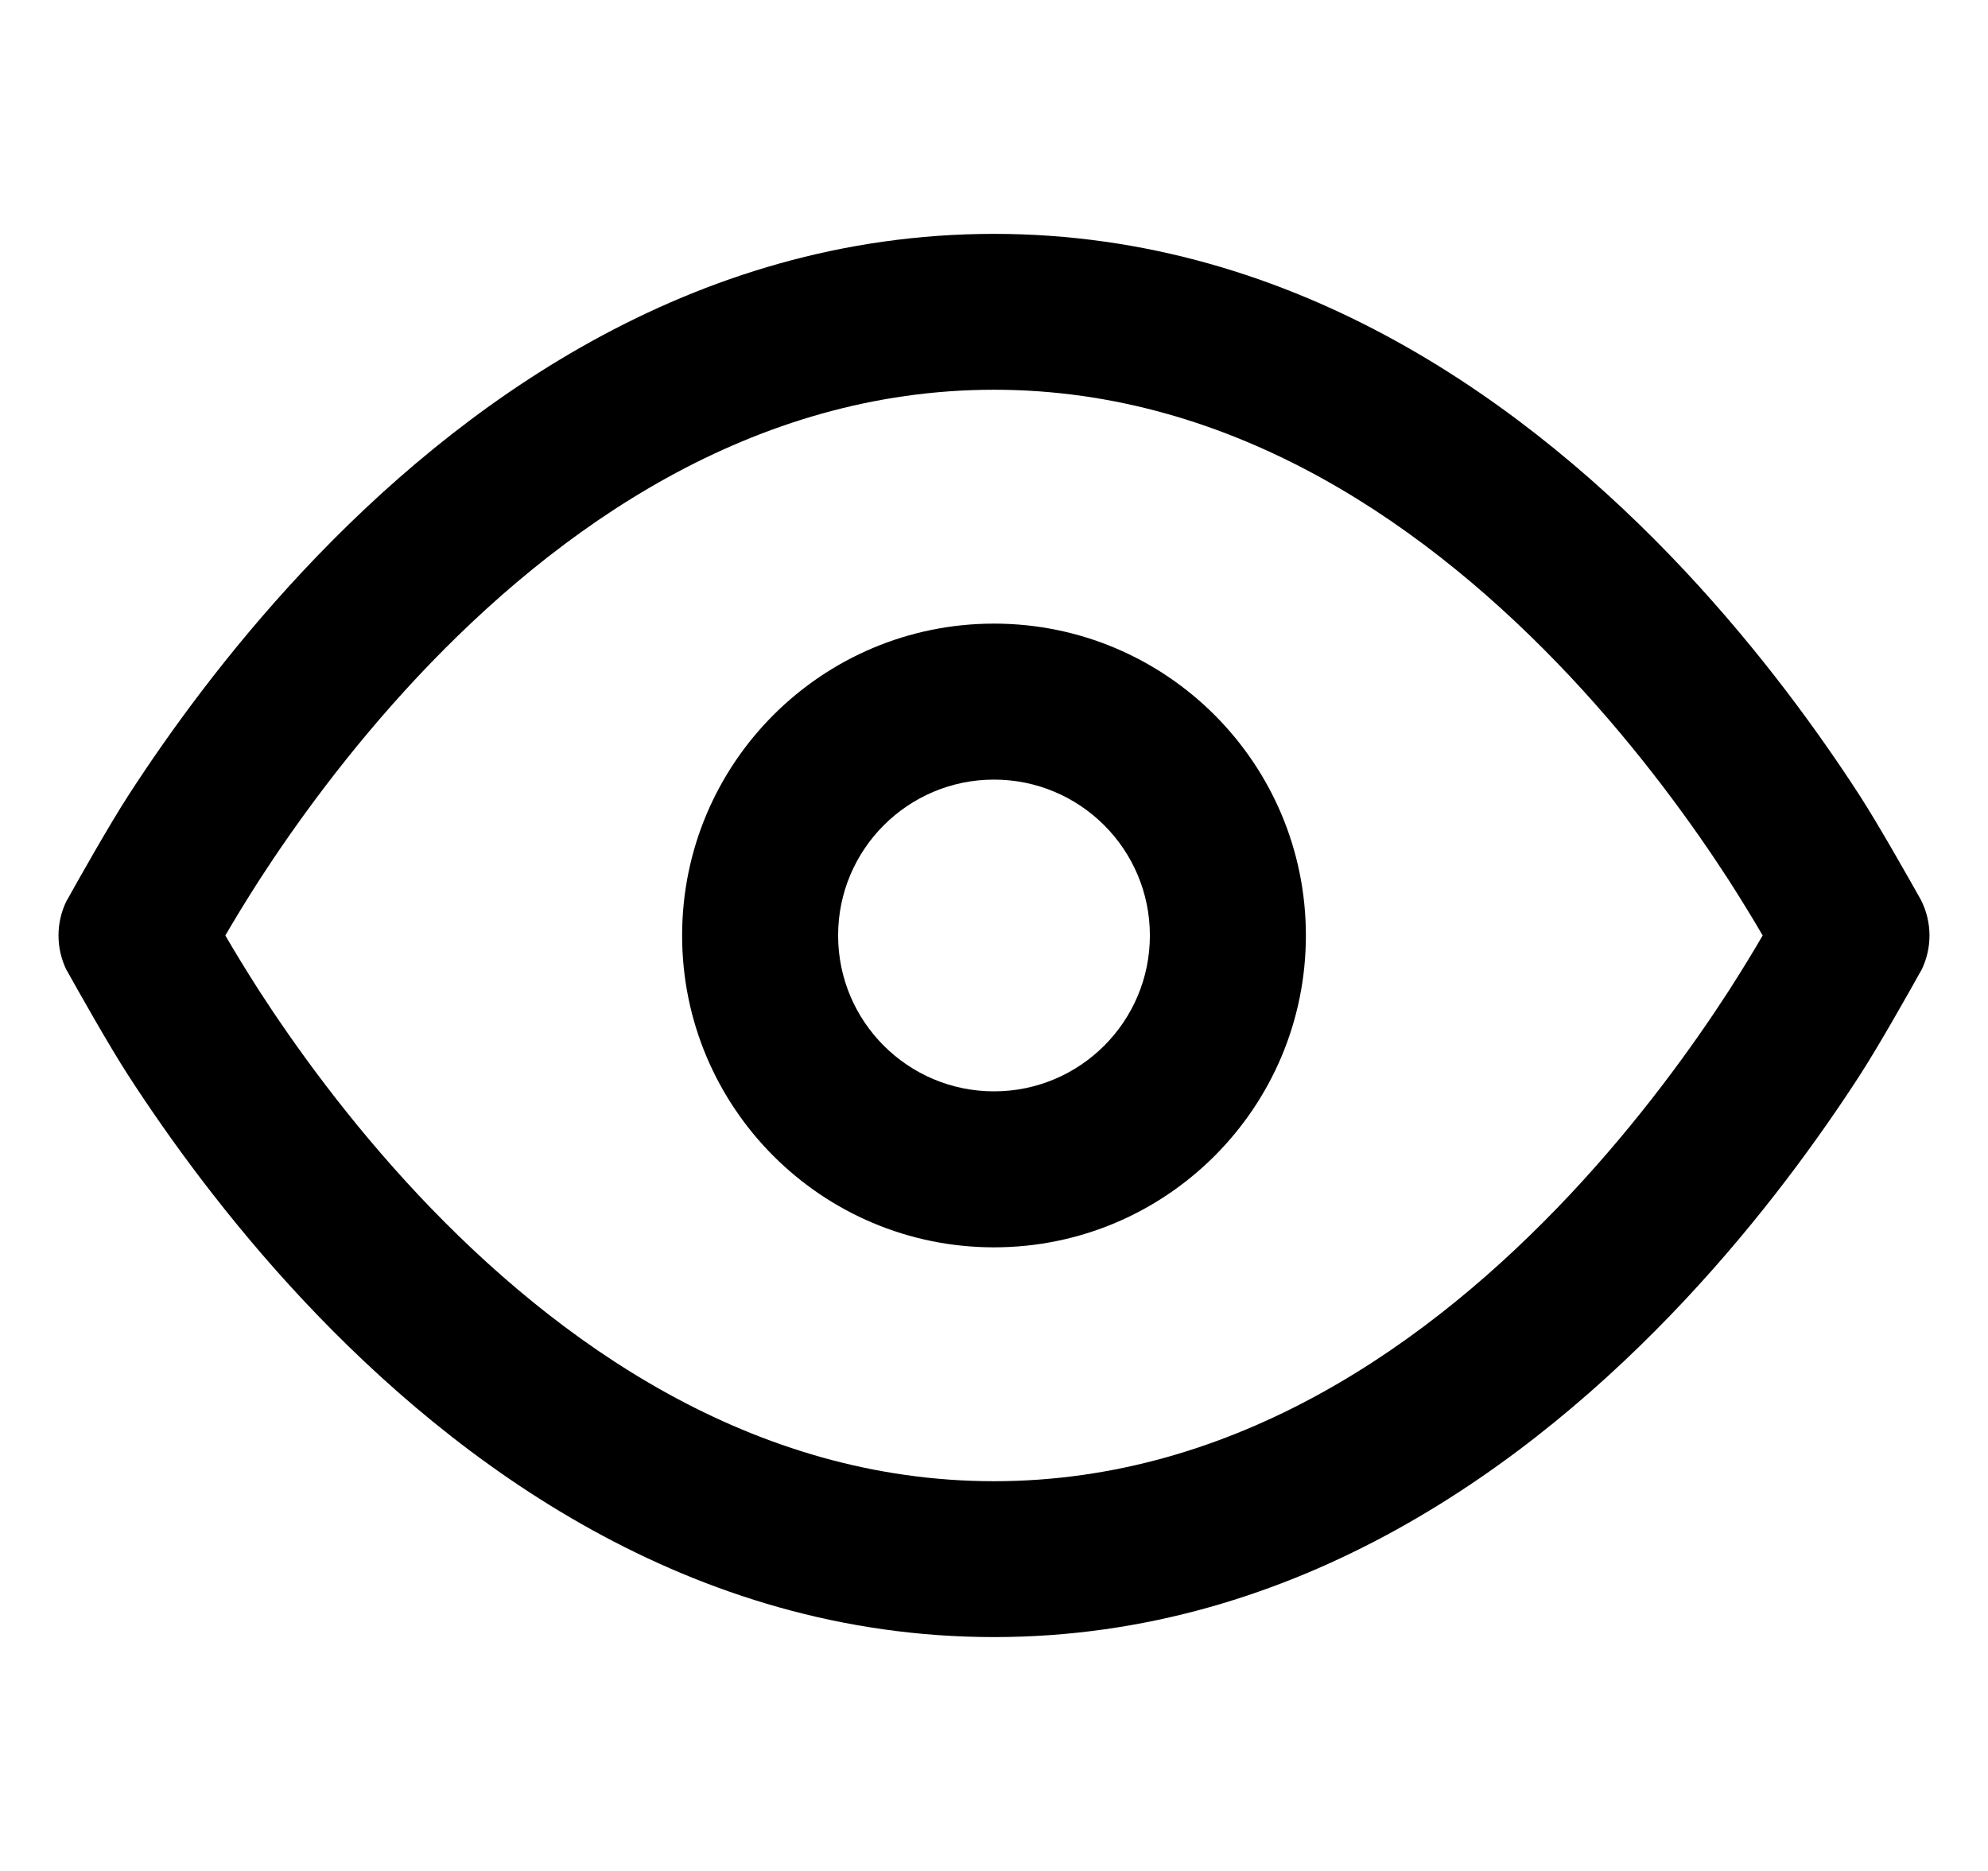
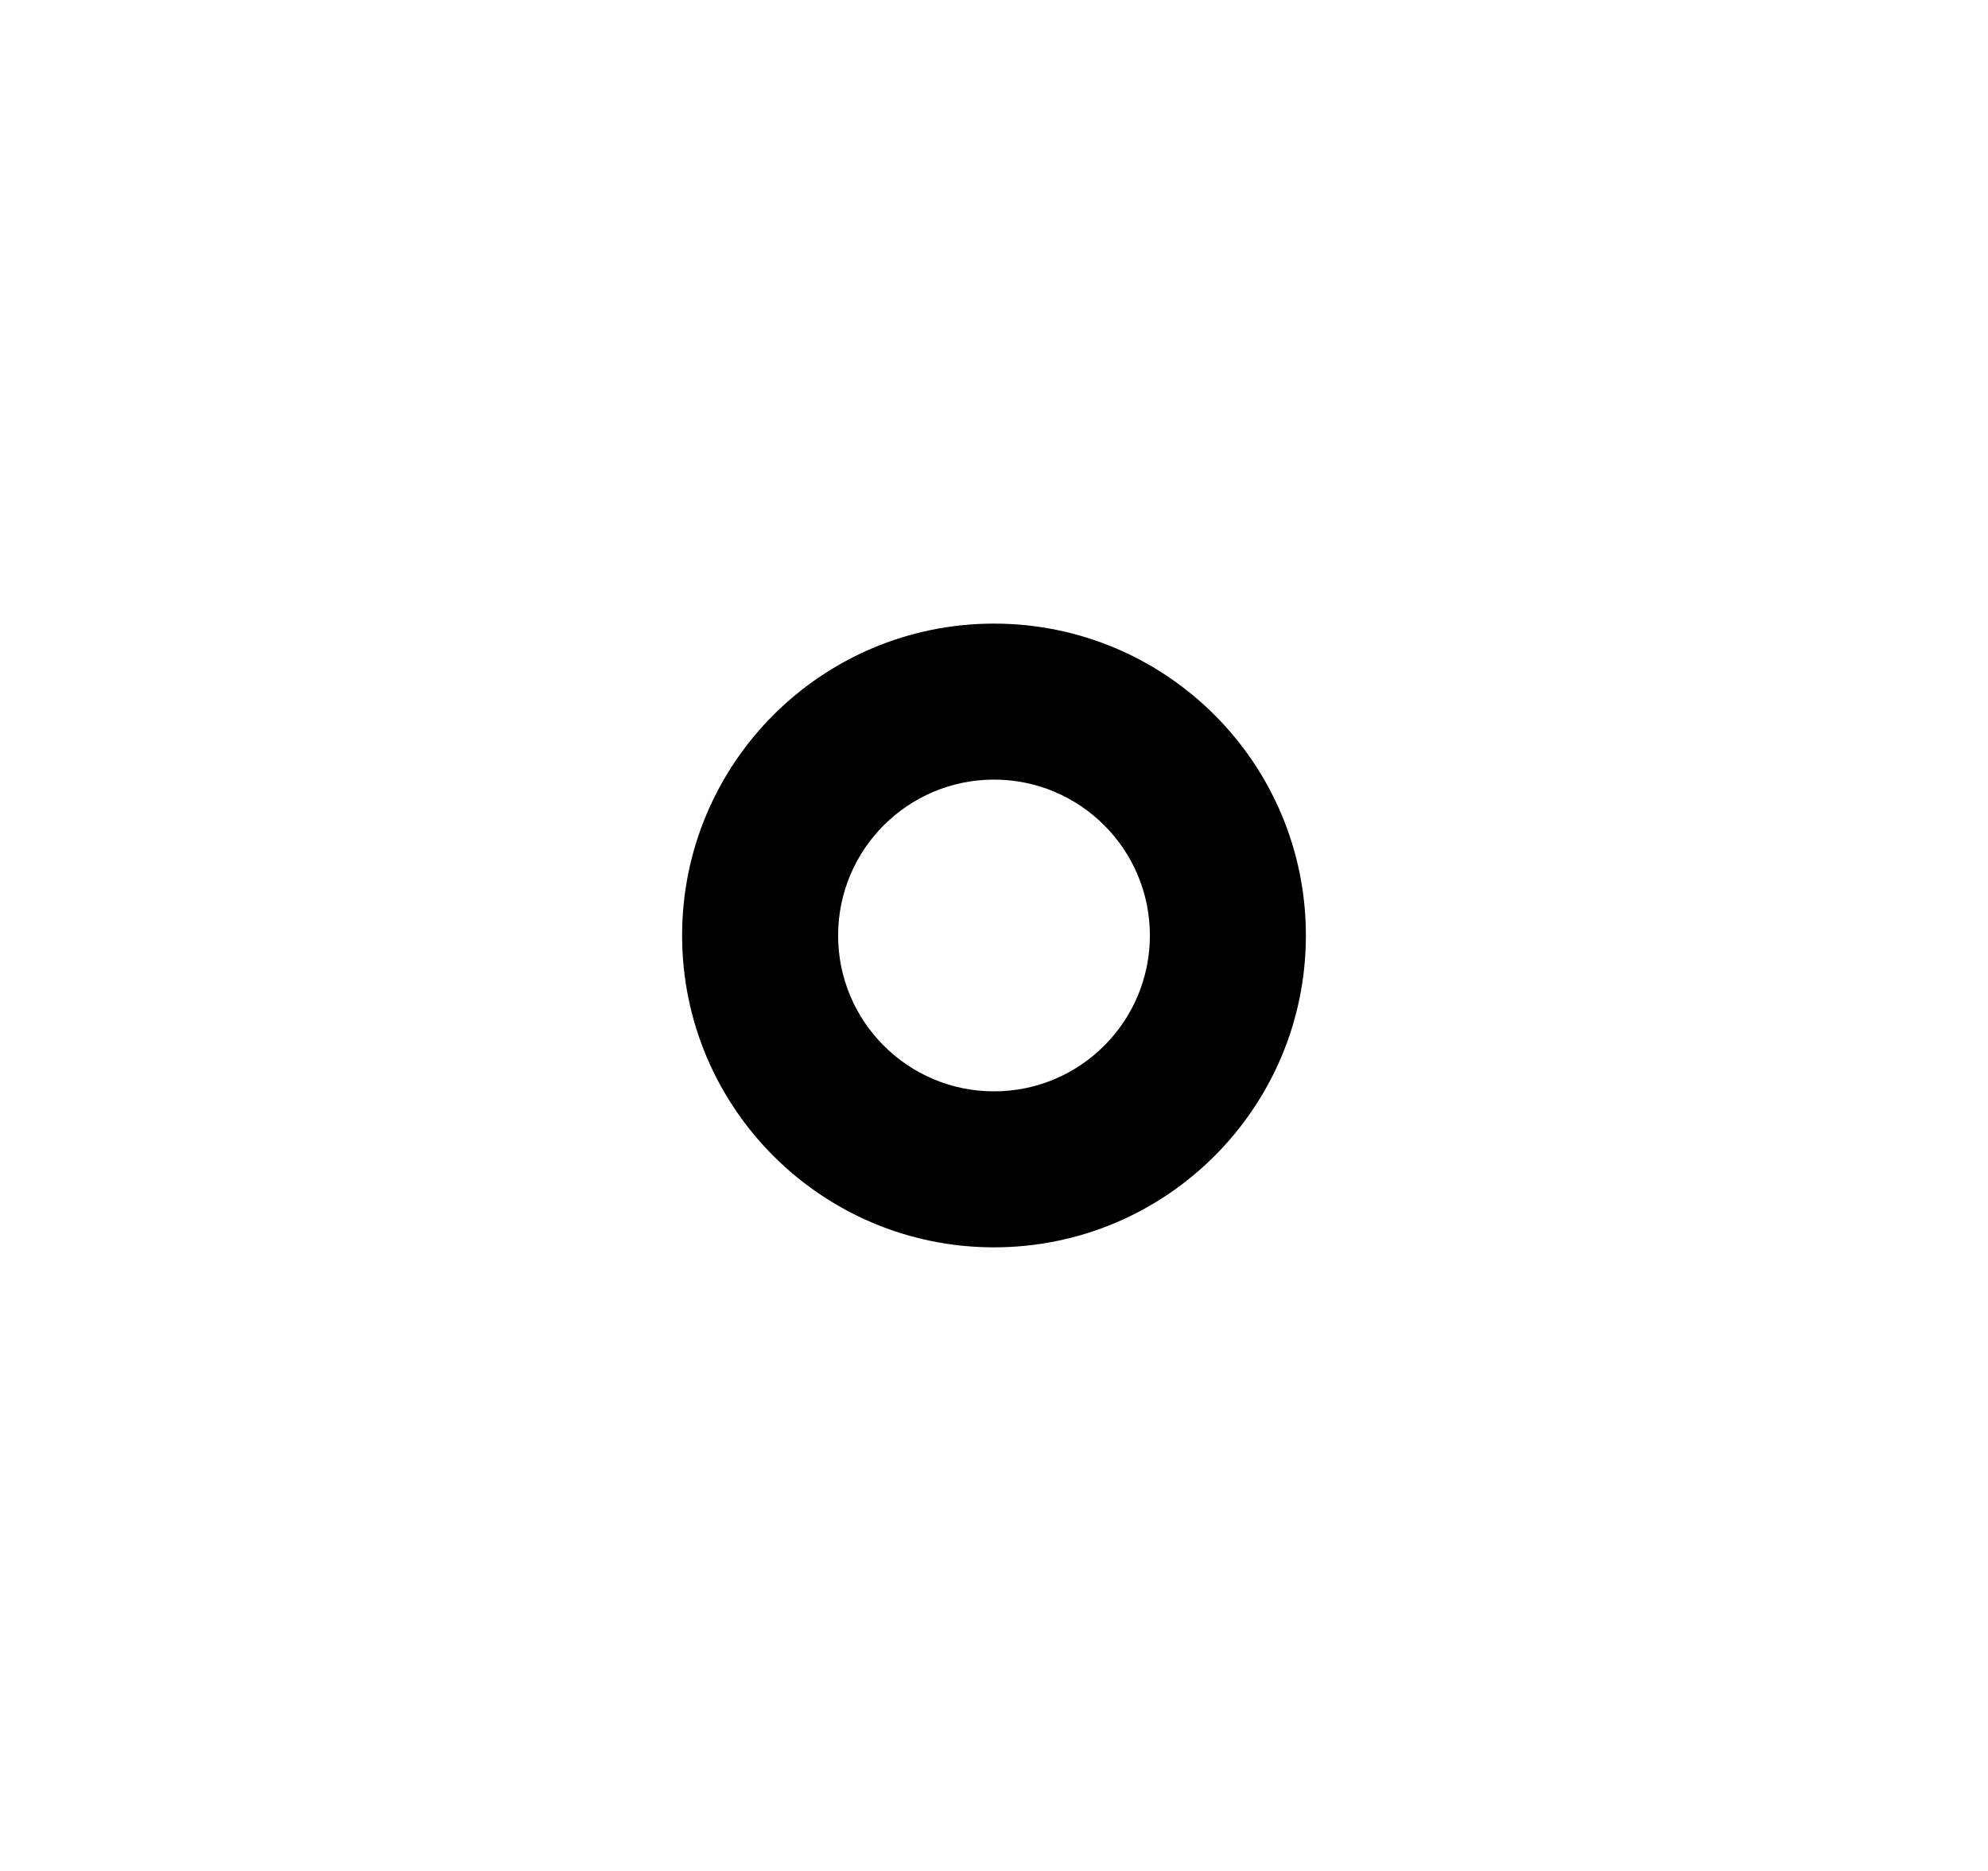
<svg xmlns="http://www.w3.org/2000/svg" width="17" height="16" viewBox="0 0 17 16" fill="none">
  <g clip-path="url(#clip0_4963_20442)">
-     <path fill-rule="evenodd" clip-rule="evenodd" d="M16.429 7.701L16.424 7.691C16.33 7.525 16.07 7.062 15.904 6.805C15.565 6.281 15.062 5.58 14.403 4.877C13.097 3.484 11.1 2 8.5 2C5.9 2 3.903 3.484 2.597 4.877C1.938 5.58 1.435 6.281 1.096 6.805C0.93 7.062 0.67 7.524 0.577 7.691L0.57 7.702C0.477 7.89 0.477 8.11 0.57 8.298L0.577 8.309C0.67 8.476 0.93 8.938 1.096 9.195C1.435 9.719 1.938 10.42 2.597 11.123C3.903 12.516 5.9 14 8.5 14C11.1 14 13.097 12.516 14.403 11.123C15.062 10.42 15.565 9.719 15.904 9.195C16.07 8.938 16.33 8.476 16.423 8.309L16.43 8.298C16.523 8.11 16.523 7.889 16.429 7.701ZM1.927 8C2 8.126 2.097 8.286 2.216 8.472C2.524 8.948 2.979 9.58 3.57 10.211C4.764 11.484 6.433 12.667 8.5 12.667C10.567 12.667 12.236 11.484 13.43 10.211C14.021 9.58 14.476 8.948 14.784 8.472C14.903 8.286 15 8.126 15.073 8C15 7.874 14.903 7.714 14.784 7.528C14.476 7.052 14.021 6.42 13.43 5.789C12.236 4.516 10.567 3.333 8.5 3.333C6.433 3.333 4.764 4.516 3.57 5.789C2.979 6.42 2.524 7.052 2.216 7.528C2.097 7.714 2 7.874 1.927 8Z" fill="#8A8A8A" style="fill:#8A8A8A;fill:color(display-p3 0.543 0.543 0.543);fill-opacity:1;" />
    <path fill-rule="evenodd" clip-rule="evenodd" d="M8.5 5.333C7.027 5.333 5.833 6.527 5.833 8C5.833 9.473 7.027 10.667 8.5 10.667C9.973 10.667 11.167 9.473 11.167 8C11.167 6.527 9.973 5.333 8.5 5.333ZM8.5 6.667C7.764 6.667 7.167 7.264 7.167 8C7.167 8.736 7.764 9.333 8.5 9.333C9.236 9.333 9.833 8.736 9.833 8C9.833 7.264 9.236 6.667 8.5 6.667Z" fill="#8A8A8A" style="fill:#8A8A8A;fill:color(display-p3 0.543 0.543 0.543);fill-opacity:1;" />
  </g>
  <defs>
    <clipPath id="clip0_4963_20442">
      <rect width="16" height="16" fill="white" style="fill:white;fill-opacity:1;" transform="translate(0.5)" />
    </clipPath>
  </defs>
</svg>